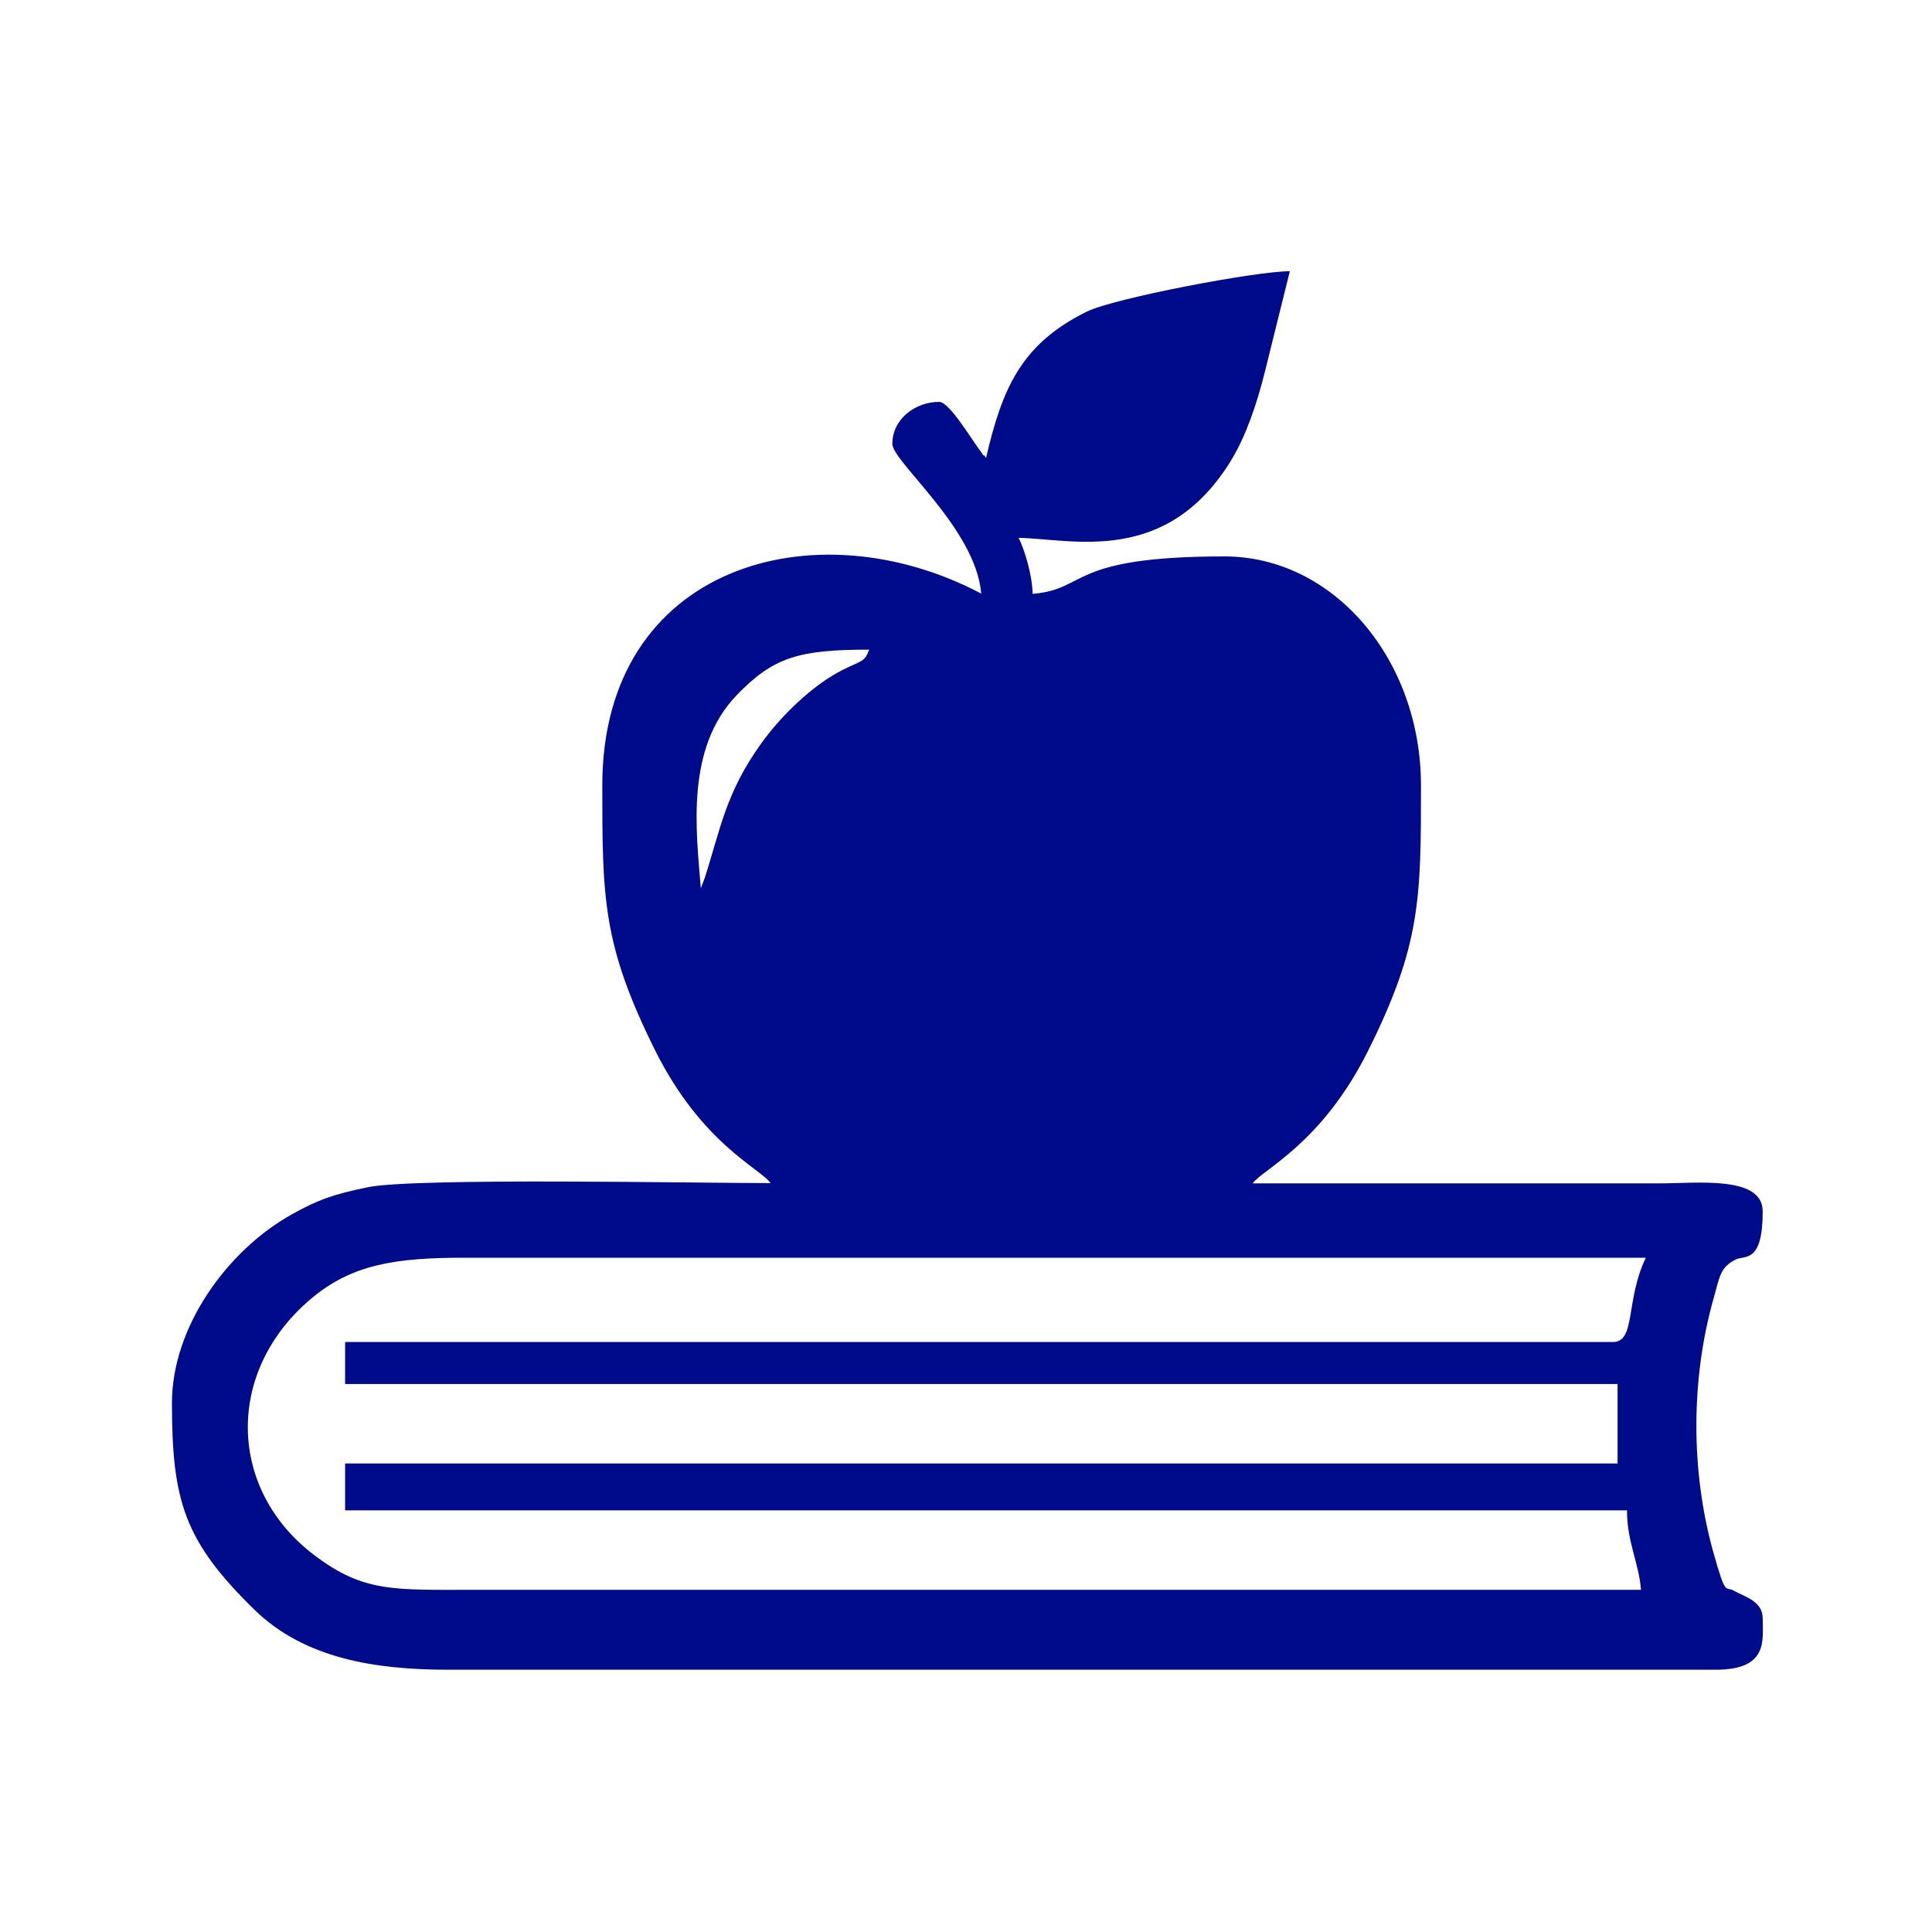
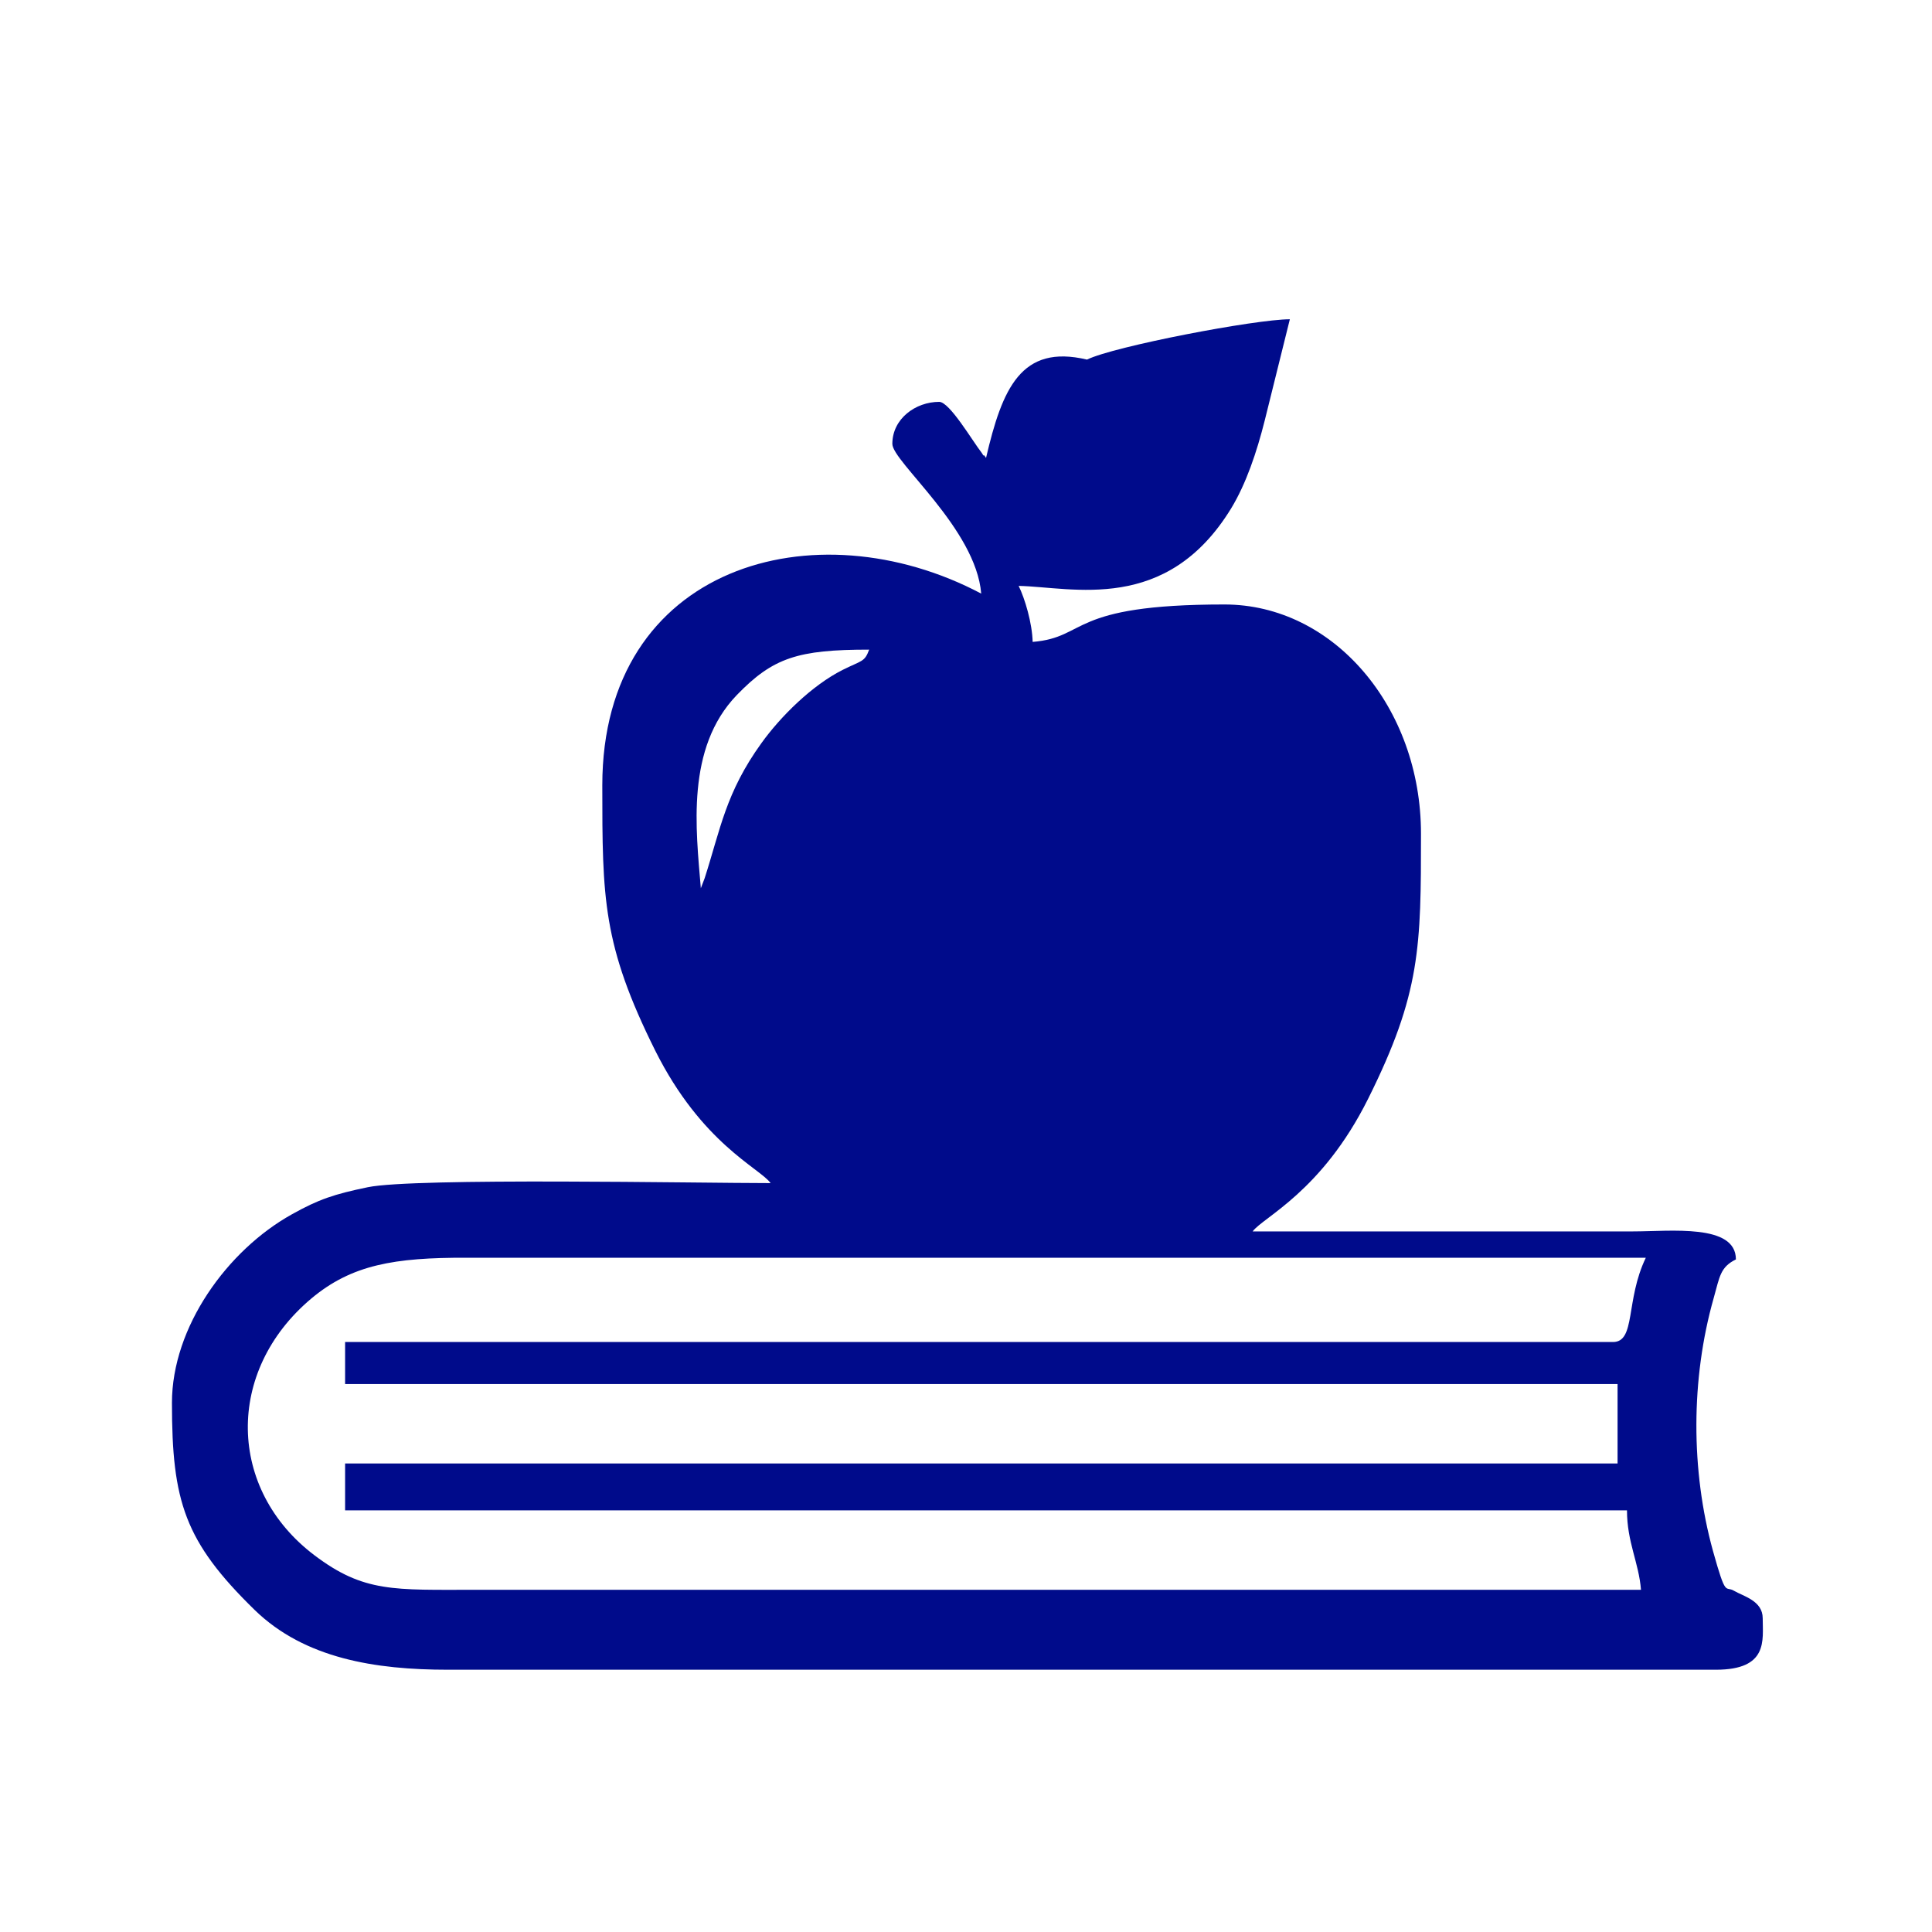
<svg xmlns="http://www.w3.org/2000/svg" version="1.1" id="Camada_1" x="0px" y="0px" viewBox="0 0 80 80" style="enable-background:new 0 0 80 80;" xml:space="preserve">
  <style type="text/css">
	.st0{fill-rule:evenodd;clip-rule:evenodd;fill:#000B8B;}
</style>
  <g>
-     <path class="st0" d="M66.79,55.57h-52.5v1.74h52.69v3.29H14.29v1.94h53.08c0,1.32,0.49,2.16,0.58,3.29H19.72   c-3.41,0-4.65,0.12-6.7-1.43c-3.6-2.72-3.71-7.62-0.13-10.63c1.67-1.4,3.44-1.7,6.44-1.69h48.82   C67.3,53.84,67.74,55.57,66.79,55.57L66.79,55.57z M29.02,36.78c-0.2-2.43-0.63-5.8,1.49-8c1.5-1.55,2.53-1.88,5.48-1.88   c-0.19,0.52-0.3,0.44-1.1,0.84c-1.27,0.64-2.57,1.93-3.36,3.03c-1.48,2.05-1.7,3.57-2.35,5.59L29.02,36.78L29.02,36.78z    M40.83,18.96c-0.03-0.03-0.08-0.14-0.09-0.1c-0.01,0.03-0.07-0.08-0.09-0.11c-0.39-0.5-1.33-2.11-1.76-2.11   c-0.98,0-1.94,0.7-1.94,1.74c0,0.74,3.46,3.51,3.68,6.2c-6.88-3.64-15.69-1.17-15.69,7.94c0,4.68,0.01,6.6,2.19,10.98   c1.93,3.86,4.32,4.86,4.78,5.49c-2.99,0-14.75-0.23-16.68,0.17c-1.4,0.29-2.03,0.5-3.14,1.12c-2.68,1.49-4.97,4.67-4.97,7.81   c0,4.08,0.52,5.74,3.43,8.58c2.07,2.01,5,2.47,8,2.47h52.5c2.18,0,1.94-1.22,1.94-2.13c0-0.73-0.8-0.91-1.19-1.14   c-0.37-0.22-0.32,0.32-0.87-1.65c-0.92-3.33-0.92-7.12,0.03-10.47c0.25-0.89,0.27-1.28,0.92-1.6c0.37-0.18,1.11,0.18,1.11-1.99   c0-1.49-2.7-1.16-4.26-1.16H51.87c0.43-0.59,2.86-1.64,4.78-5.49c2.18-4.37,2.19-6.3,2.19-10.98c0-5.23-3.62-9.49-8.14-9.49   c-6.51,0-5.64,1.36-7.94,1.55c-0.02-0.78-0.32-1.79-0.58-2.32c2.23,0.05,6.12,1.17,8.8-3.21c0.62-1.02,1.06-2.33,1.39-3.64   l1.04-4.19c-1.42,0-7.28,1.12-8.4,1.67C42.28,14.24,41.5,16.09,40.83,18.96L40.83,18.96z" />
+     <path class="st0" d="M66.79,55.57h-52.5v1.74h52.69v3.29H14.29v1.94h53.08c0,1.32,0.49,2.16,0.58,3.29H19.72   c-3.41,0-4.65,0.12-6.7-1.43c-3.6-2.72-3.71-7.62-0.13-10.63c1.67-1.4,3.44-1.7,6.44-1.69h48.82   C67.3,53.84,67.74,55.57,66.79,55.57L66.79,55.57z M29.02,36.78c-0.2-2.43-0.63-5.8,1.49-8c1.5-1.55,2.53-1.88,5.48-1.88   c-0.19,0.52-0.3,0.44-1.1,0.84c-1.27,0.64-2.57,1.93-3.36,3.03c-1.48,2.05-1.7,3.57-2.35,5.59L29.02,36.78L29.02,36.78z    M40.83,18.96c-0.03-0.03-0.08-0.14-0.09-0.1c-0.01,0.03-0.07-0.08-0.09-0.11c-0.39-0.5-1.33-2.11-1.76-2.11   c-0.98,0-1.94,0.7-1.94,1.74c0,0.74,3.46,3.51,3.68,6.2c-6.88-3.64-15.69-1.17-15.69,7.94c0,4.68,0.01,6.6,2.19,10.98   c1.93,3.86,4.32,4.86,4.78,5.49c-2.99,0-14.75-0.23-16.68,0.17c-1.4,0.29-2.03,0.5-3.14,1.12c-2.68,1.49-4.97,4.67-4.97,7.81   c0,4.08,0.52,5.74,3.43,8.58c2.07,2.01,5,2.47,8,2.47h52.5c2.18,0,1.94-1.22,1.94-2.13c0-0.73-0.8-0.91-1.19-1.14   c-0.37-0.22-0.32,0.32-0.87-1.65c-0.92-3.33-0.92-7.12,0.03-10.47c0.25-0.89,0.27-1.28,0.92-1.6c0-1.49-2.7-1.16-4.26-1.16H51.87c0.43-0.59,2.86-1.64,4.78-5.49c2.18-4.37,2.19-6.3,2.19-10.98c0-5.23-3.62-9.49-8.14-9.49   c-6.51,0-5.64,1.36-7.94,1.55c-0.02-0.78-0.32-1.79-0.58-2.32c2.23,0.05,6.12,1.17,8.8-3.21c0.62-1.02,1.06-2.33,1.39-3.64   l1.04-4.19c-1.42,0-7.28,1.12-8.4,1.67C42.28,14.24,41.5,16.09,40.83,18.96L40.83,18.96z" />
  </g>
</svg>